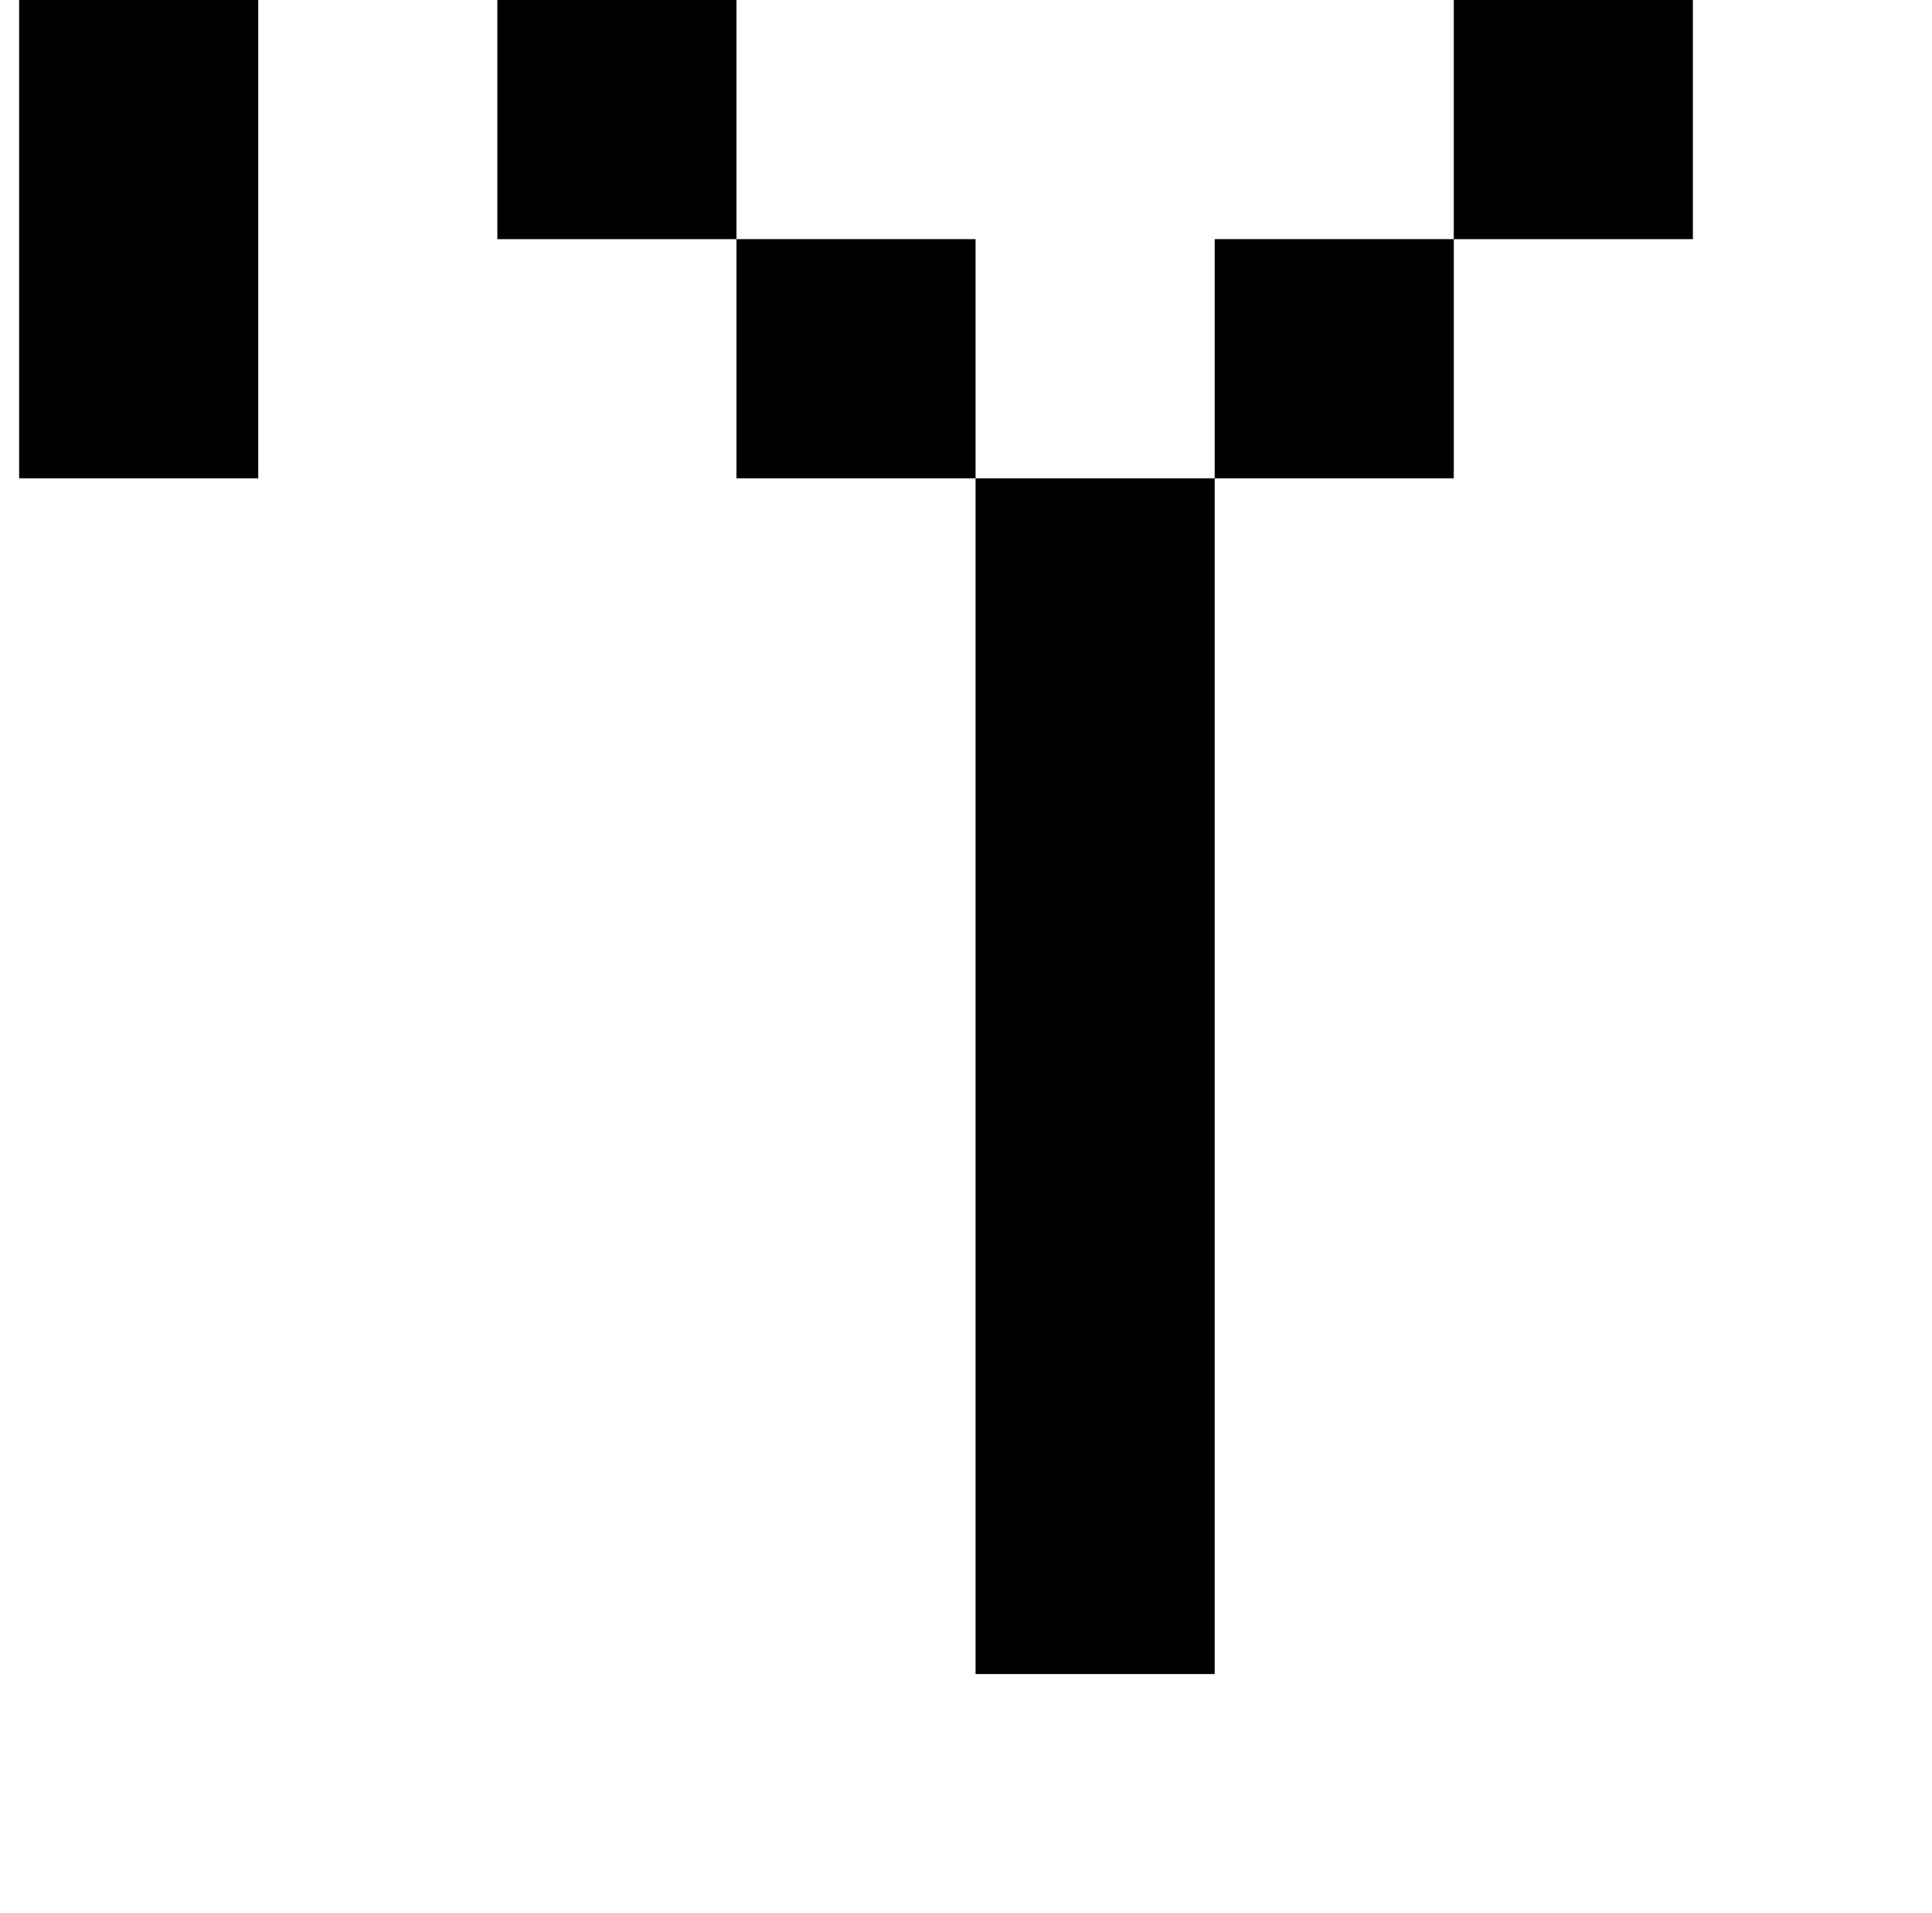
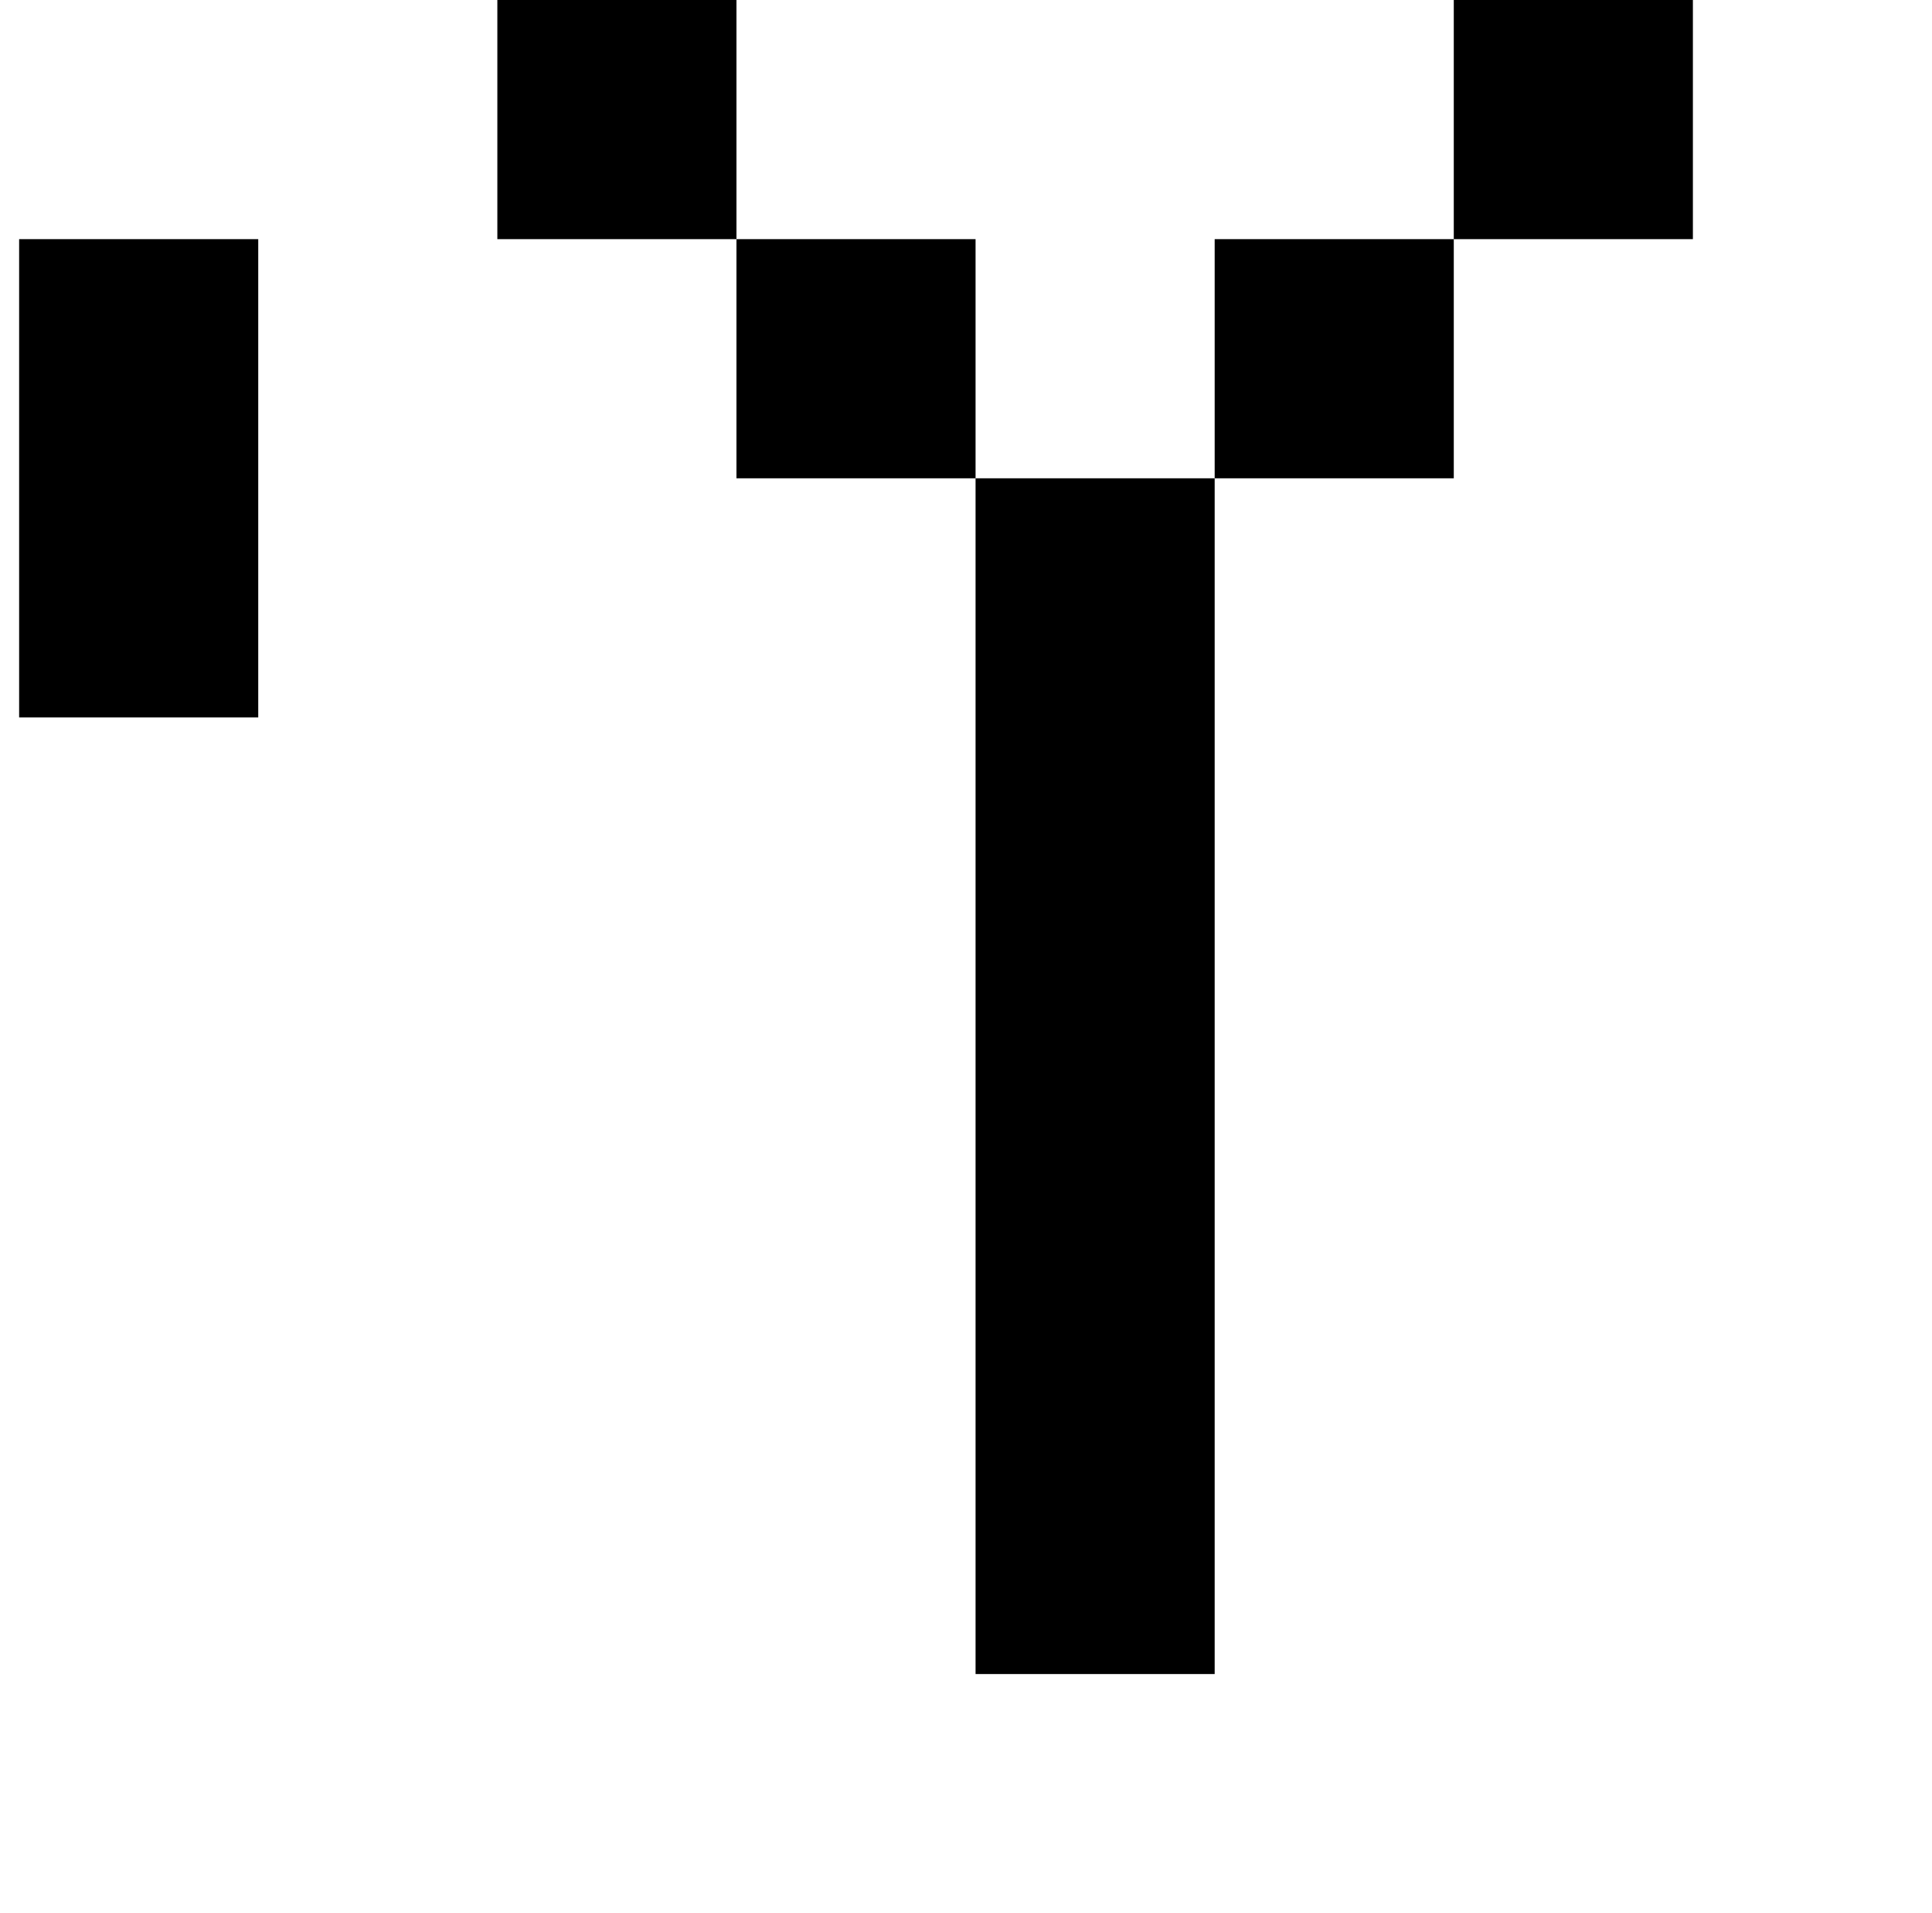
<svg xmlns="http://www.w3.org/2000/svg" version="1.1" viewBox="-10 0 1010 1000">
-   <path fill="currentColor" d="M500 875v-125v-125v-125v-125v-125h125v125v125v125v125v125h-125zM0 250v-125v-125h125v125v125h-125zM625 250v-125h125v125h-125zM500 250h-125v-125h125v125zM750 125v-125h125v125h-125zM375 125h-125v-125h125v125z" />
+   <path fill="currentColor" d="M500 875v-125v-125v-125v-125v-125h125v125v125v125v125v125h-125zM0 250v-125h125v125v125h-125zM625 250v-125h125v125h-125zM500 250h-125v-125h125v125zM750 125v-125h125v125h-125zM375 125h-125v-125h125v125z" />
</svg>